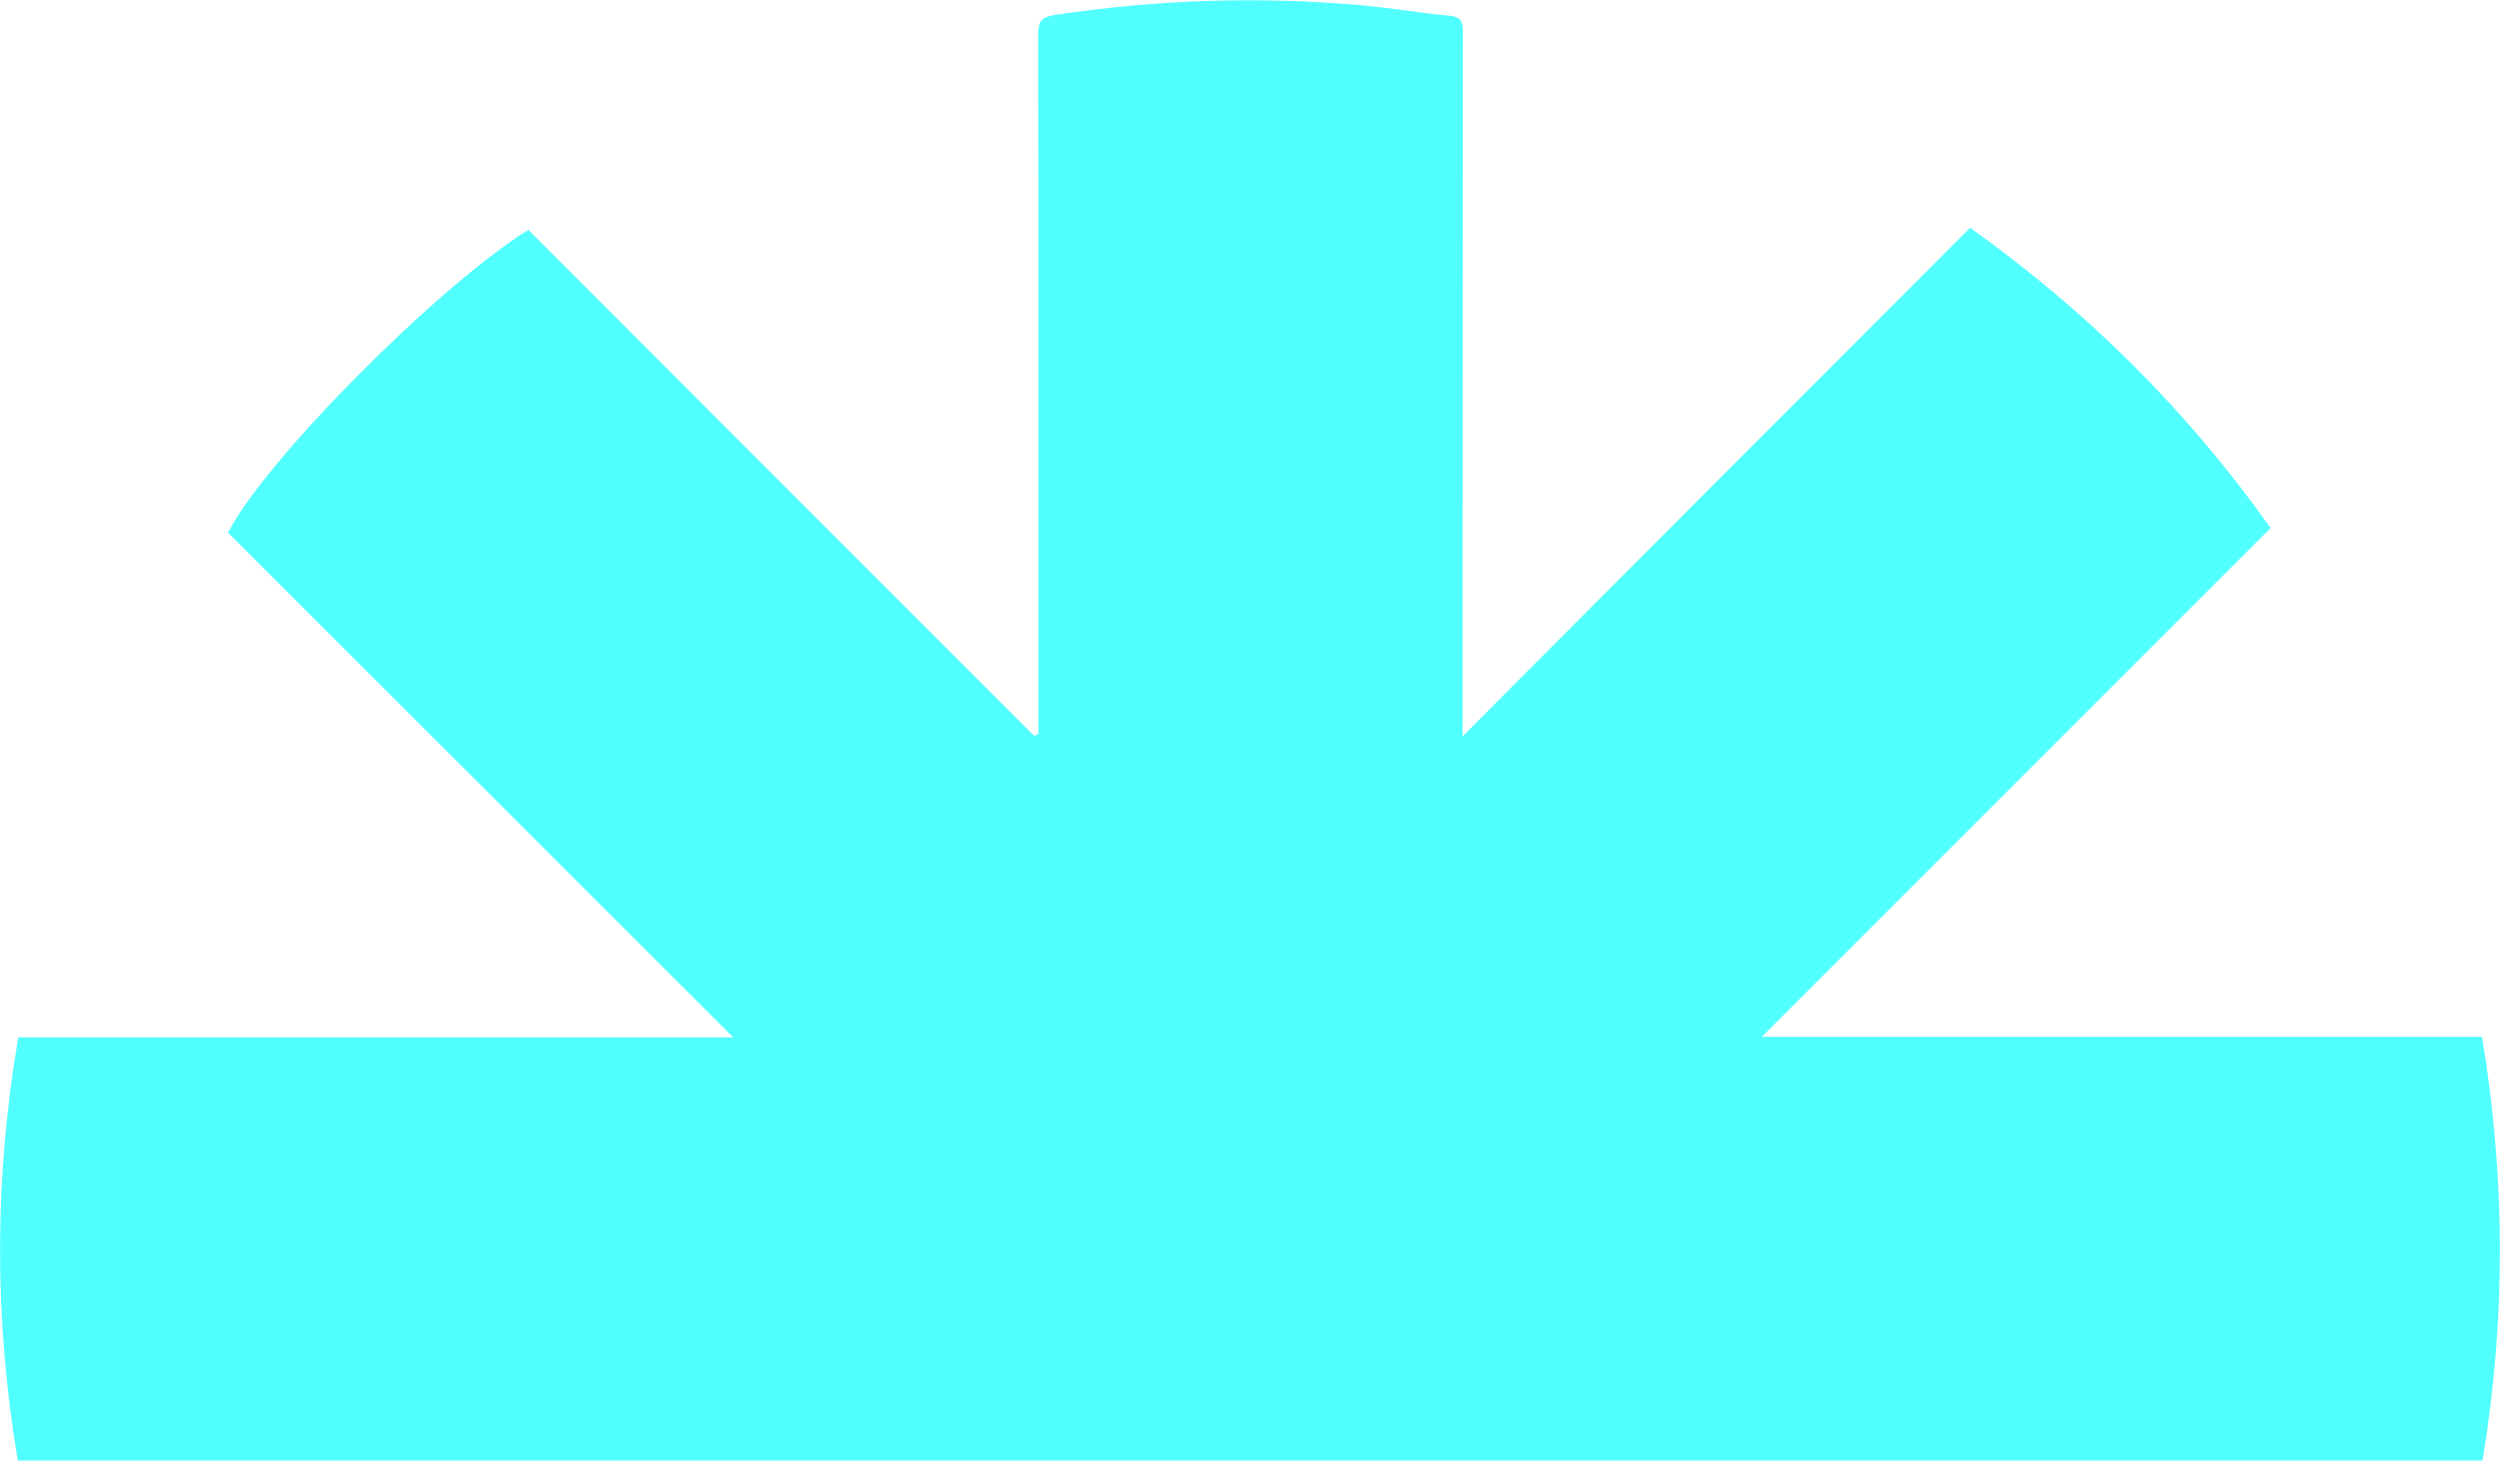
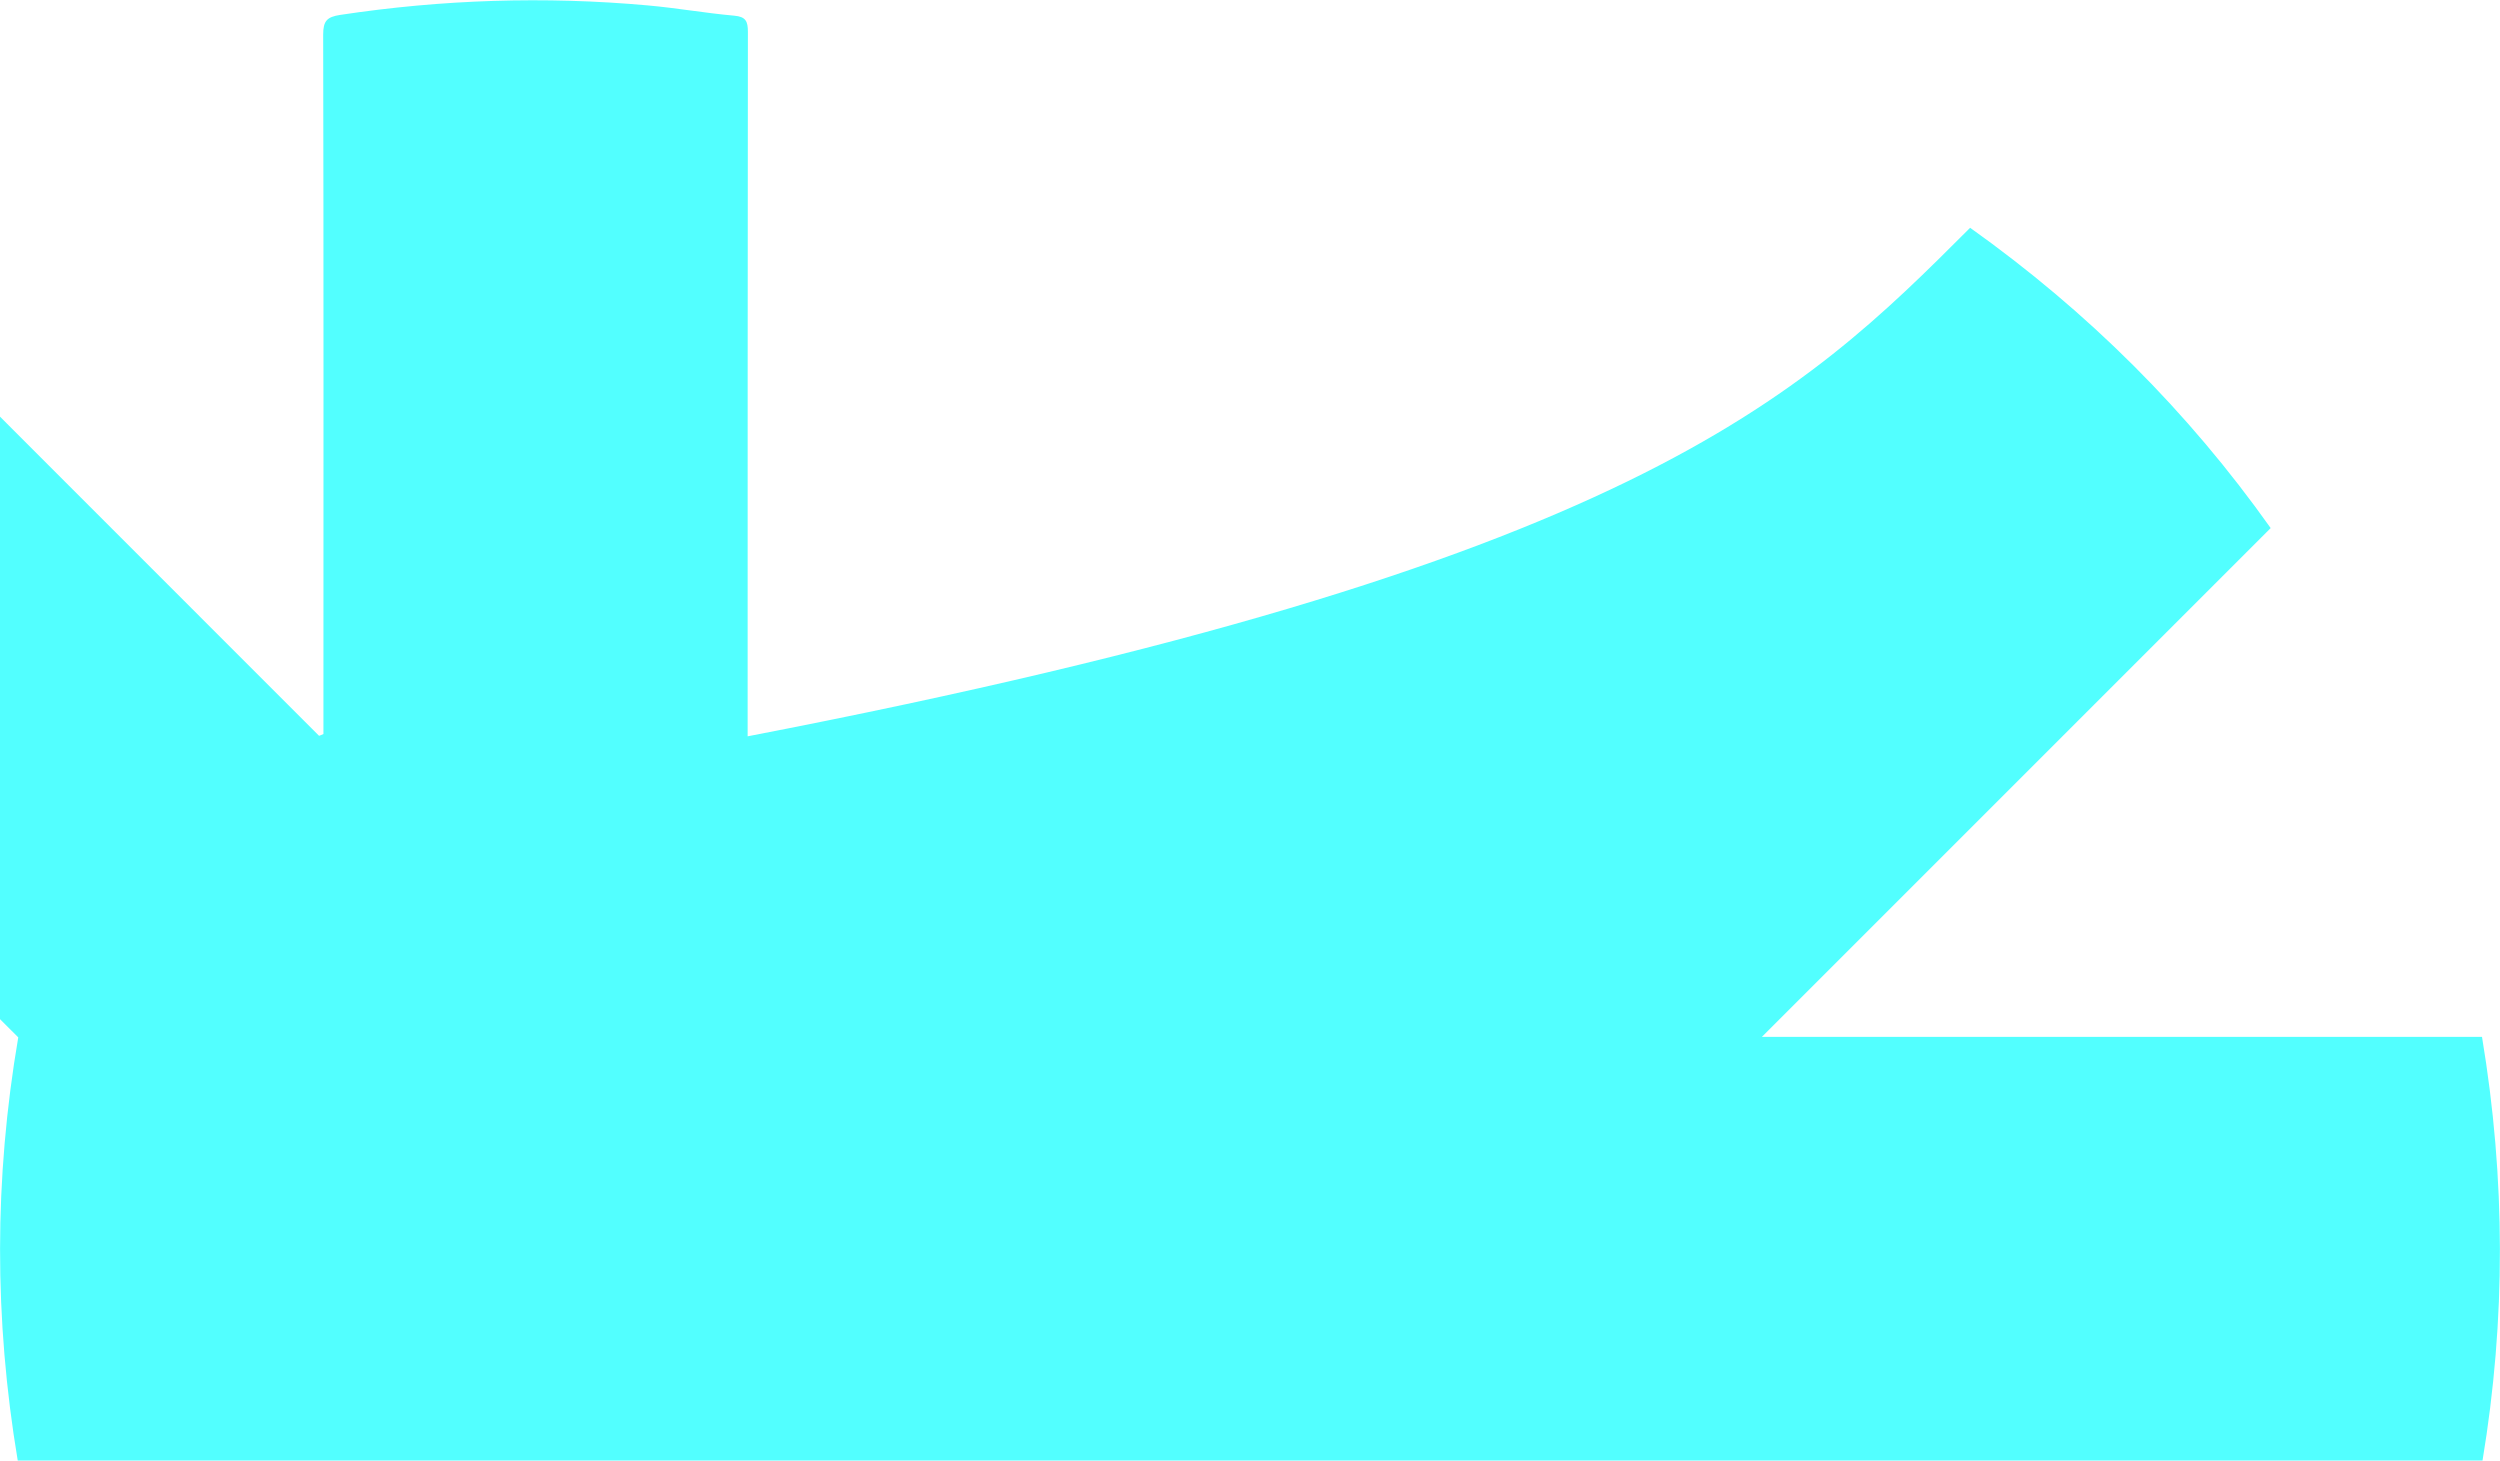
<svg xmlns="http://www.w3.org/2000/svg" version="1.1" id="Layer_1" x="0px" y="0px" viewBox="0 0 972.4 568.1" style="enable-background:new 0 0 972.4 568.1;" xml:space="preserve">
  <g>
-     <path class="st0" fill="#52FFFF" d="M6.9,568.1c-9.2-55-9.2-109.6,0.2-164.6c93,0,185.6,0,278.1,0c-65.7-65.6-131.3-131.2-196.5-196.3   c14.3-28.2,82-96.2,116.8-117.8c65.5,65.6,131.1,131.2,196.7,196.8c0.6-0.2,1.1-0.4,1.7-0.7c0-1.7,0-3.3,0-5c0-89,0.1-178-0.1-267   c0-5.3,1.4-6.9,6.6-7.7c39.7-6,79.6-7.3,119.6-3.7c11.3,1,22.4,3,33.7,4c4.5,0.4,5.3,2.2,5.3,6.3c-0.1,89.2-0.1,178.3-0.1,267.5   c0,1.9,0,3.8,0,6.5C635,220,700.5,154.4,766.3,88.6c45.9,32.7,84.7,71.4,116.9,116.8c-65.8,65.8-131.3,131.3-197.9,197.9   c94.3,0,187,0,280.1,0c9.2,55.3,9.3,109.9,0.2,164.8C646,568.1,326.7,568.1,6.9,568.1z" />
+     <path class="st0" fill="#52FFFF" d="M6.9,568.1c-9.2-55-9.2-109.6,0.2-164.6c-65.7-65.6-131.3-131.2-196.5-196.3   c14.3-28.2,82-96.2,116.8-117.8c65.5,65.6,131.1,131.2,196.7,196.8c0.6-0.2,1.1-0.4,1.7-0.7c0-1.7,0-3.3,0-5c0-89,0.1-178-0.1-267   c0-5.3,1.4-6.9,6.6-7.7c39.7-6,79.6-7.3,119.6-3.7c11.3,1,22.4,3,33.7,4c4.5,0.4,5.3,2.2,5.3,6.3c-0.1,89.2-0.1,178.3-0.1,267.5   c0,1.9,0,3.8,0,6.5C635,220,700.5,154.4,766.3,88.6c45.9,32.7,84.7,71.4,116.9,116.8c-65.8,65.8-131.3,131.3-197.9,197.9   c94.3,0,187,0,280.1,0c9.2,55.3,9.3,109.9,0.2,164.8C646,568.1,326.7,568.1,6.9,568.1z" />
  </g>
</svg>